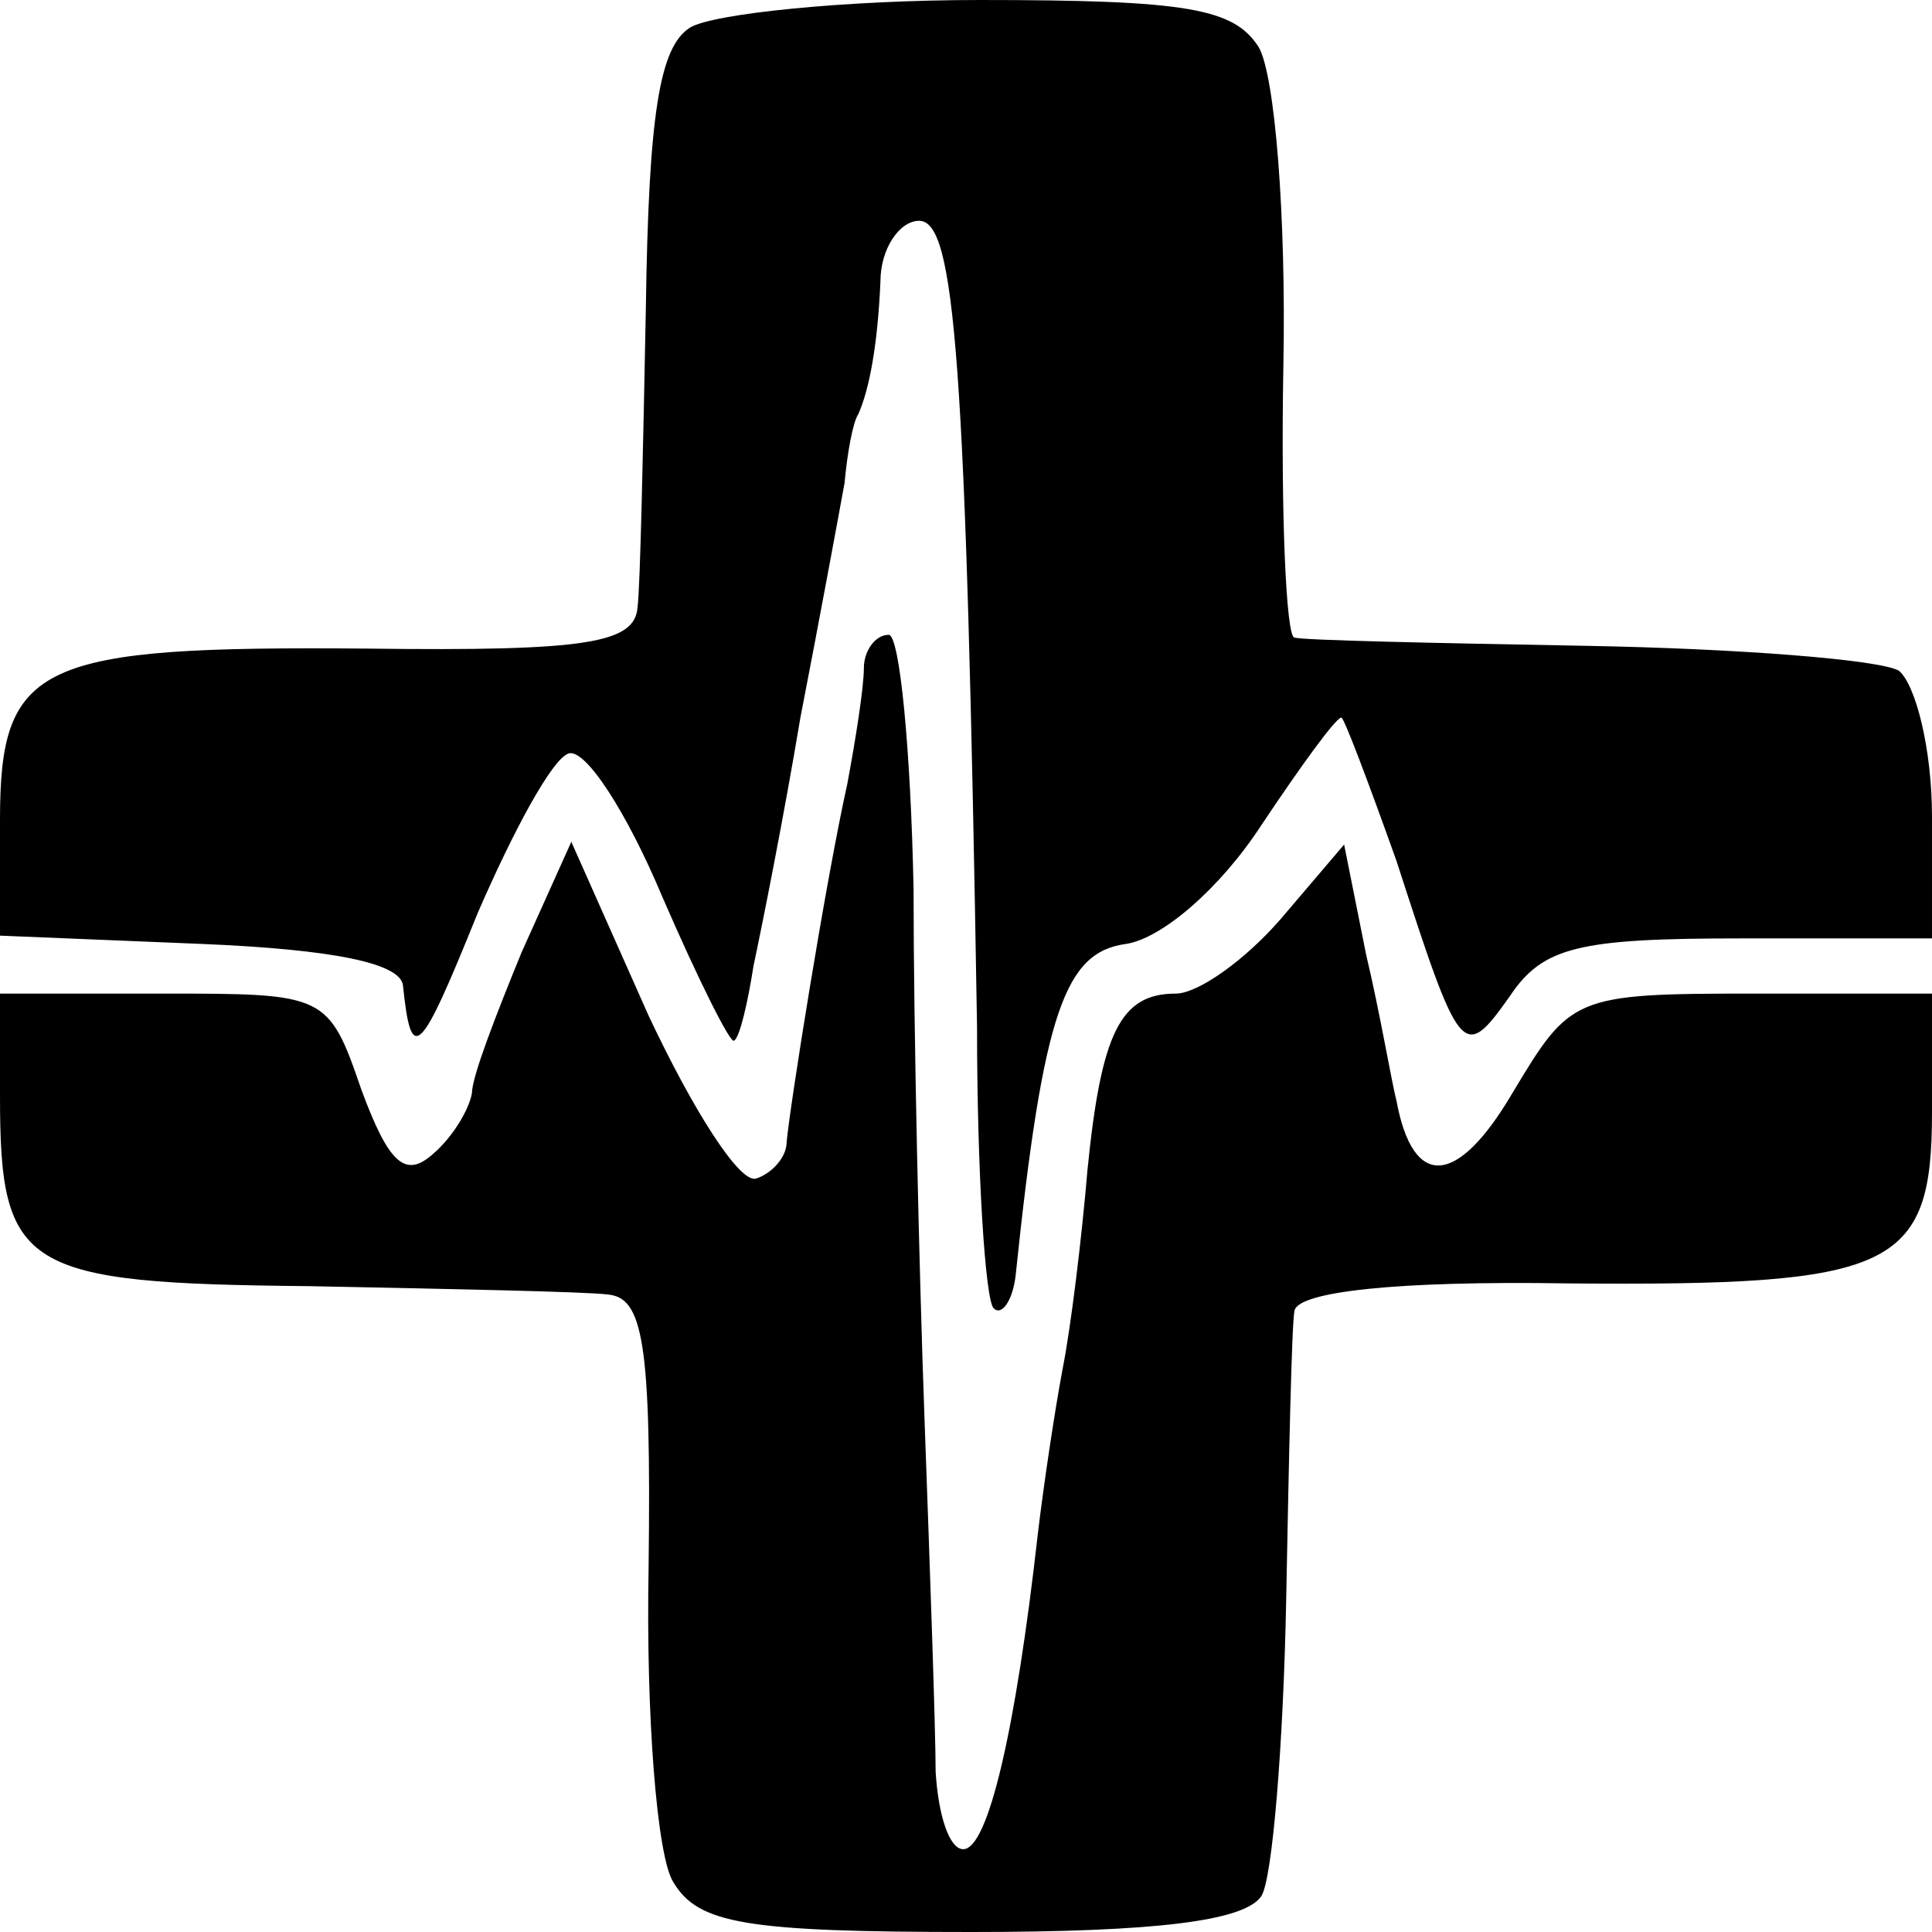
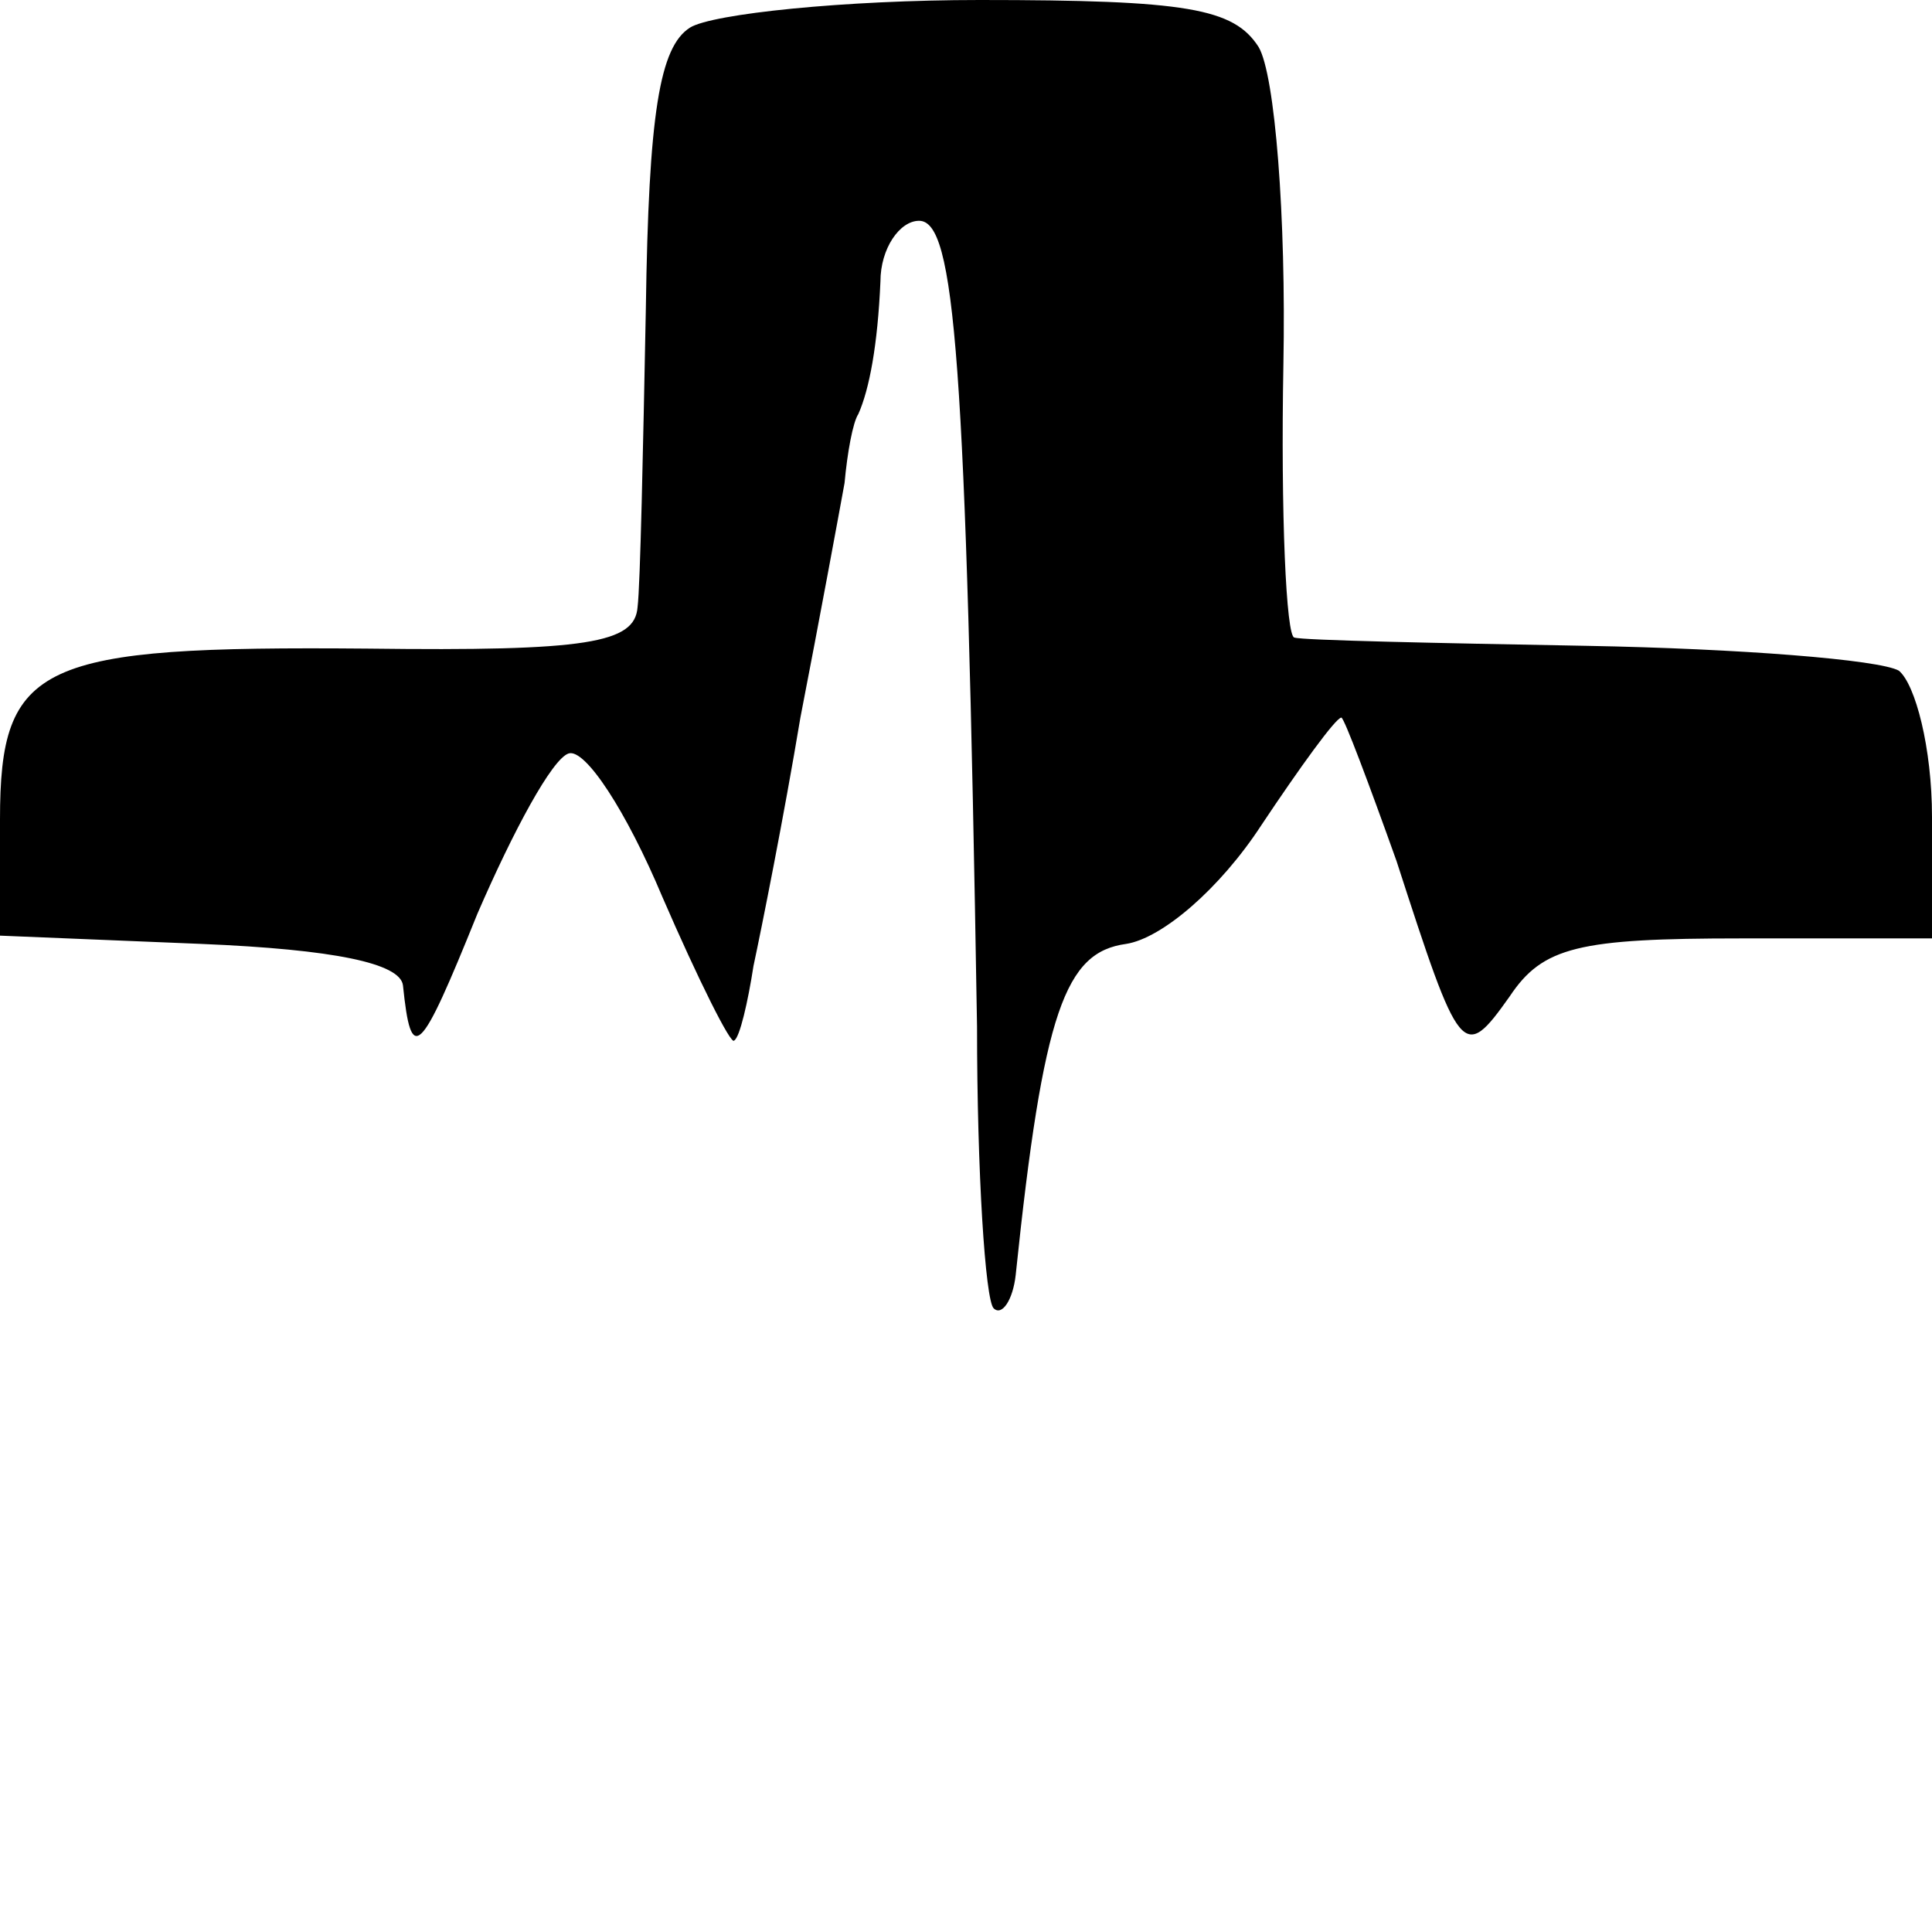
<svg xmlns="http://www.w3.org/2000/svg" version="1.0" width="70pt" height="70pt" viewBox="0 0 70 70" preserveAspectRatio="xMidYMid meet">
  <g transform="translate(0,70) scale(0.1,-0.1)" fill="#000000" stroke="none">
    <path d="M250 690 c-11 -7 -15 -31 -16 -102 -1 -51 -2 -100 -3 -108 -1 -13 -18 -16 -98 -15 -119 1 -133 -5 -133 -62 l0 -42 73 -3 c48 -2 72 -7 73 -15 3 -29 6 -26 27 26 13 30 27 56 33 58 6 2 21 -21 34 -52 13 -30 25 -54 26 -52 2 1 5 14 7 27 3 14 11 54 17 90 7 36 14 74 16 85 1 11 3 22 5 25 4 9 7 25 8 48 0 12 7 22 14 22 13 0 17 -49 21 -292 0 -53 3 -99 6 -102 3 -3 7 3 8 12 10 96 18 117 40 120 13 2 34 20 49 43 14 21 27 39 29 39 1 0 10 -24 20 -52 23 -71 24 -73 41 -49 12 18 25 21 84 21 l69 0 0 44 c0 25 -6 48 -12 53 -7 4 -58 8 -113 9 -55 1 -103 2 -106 3 -3 0 -5 45 -4 99 1 53 -3 105 -9 115 -9 14 -26 17 -101 17 -49 0 -97 -5 -105 -10z" />
-     <path d="M313 458 c0 -7 -3 -26 -6 -42 -8 -36 -21 -118 -22 -130 0 -5 -5 -11 -11 -13 -6 -2 -23 25 -39 59 l-28 63 -18 -40 c-9 -22 -18 -45 -18 -51 -1 -6 -7 -16 -14 -22 -10 -9 -16 -4 -26 23 -12 35 -13 35 -72 35 l-59 0 0 -37 c0 -63 8 -68 112 -69 51 -1 100 -2 108 -3 13 -1 16 -17 15 -99 -1 -53 3 -105 9 -114 9 -15 26 -18 108 -18 67 0 99 4 105 13 4 6 8 55 9 107 1 52 2 100 3 105 1 7 37 11 99 10 118 -1 132 5 132 62 l0 43 -65 0 c-65 0 -66 -1 -87 -36 -20 -34 -36 -35 -42 -3 -2 8 -6 32 -11 53 l-8 40 -23 -27 c-13 -15 -30 -27 -38 -27 -20 0 -27 -14 -32 -64 -2 -24 -6 -57 -9 -72 -3 -16 -7 -43 -9 -60 -8 -71 -18 -114 -27 -114 -5 0 -9 12 -10 28 0 15 -2 72 -4 127 -2 55 -4 142 -4 193 -1 50 -5 92 -9 92 -5 0 -9 -6 -9 -12z" />
  </g>
</svg>